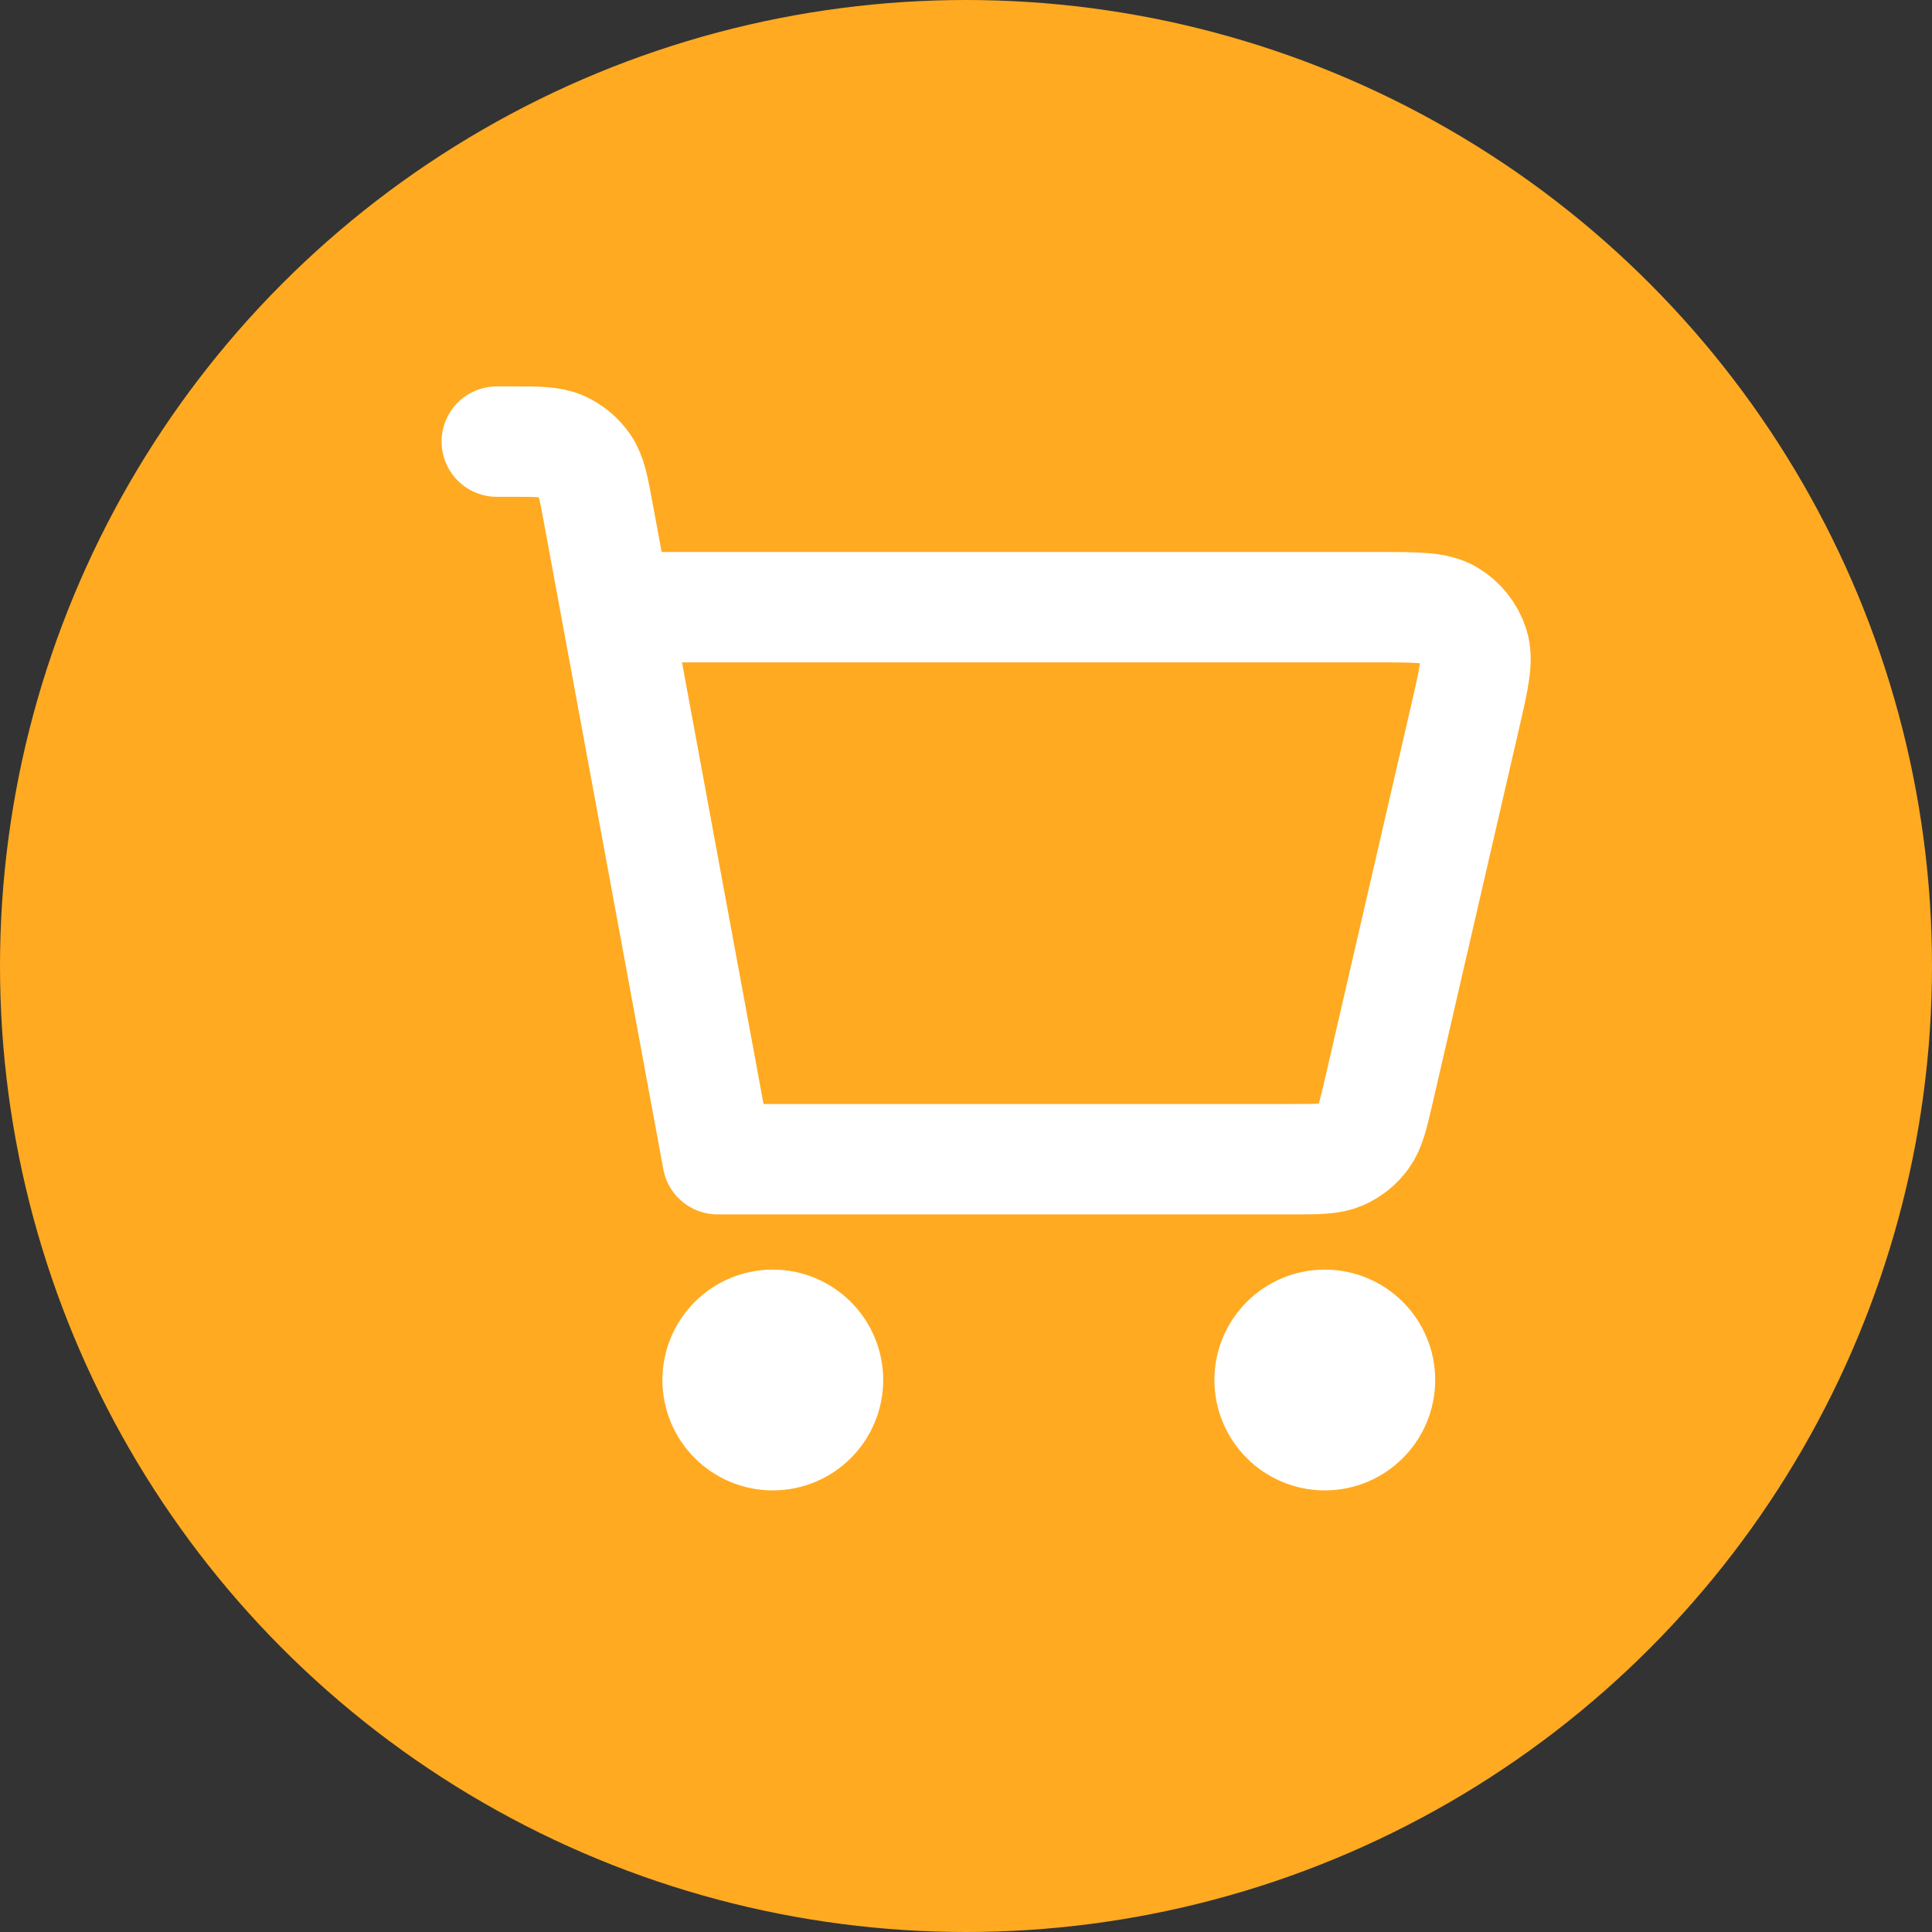
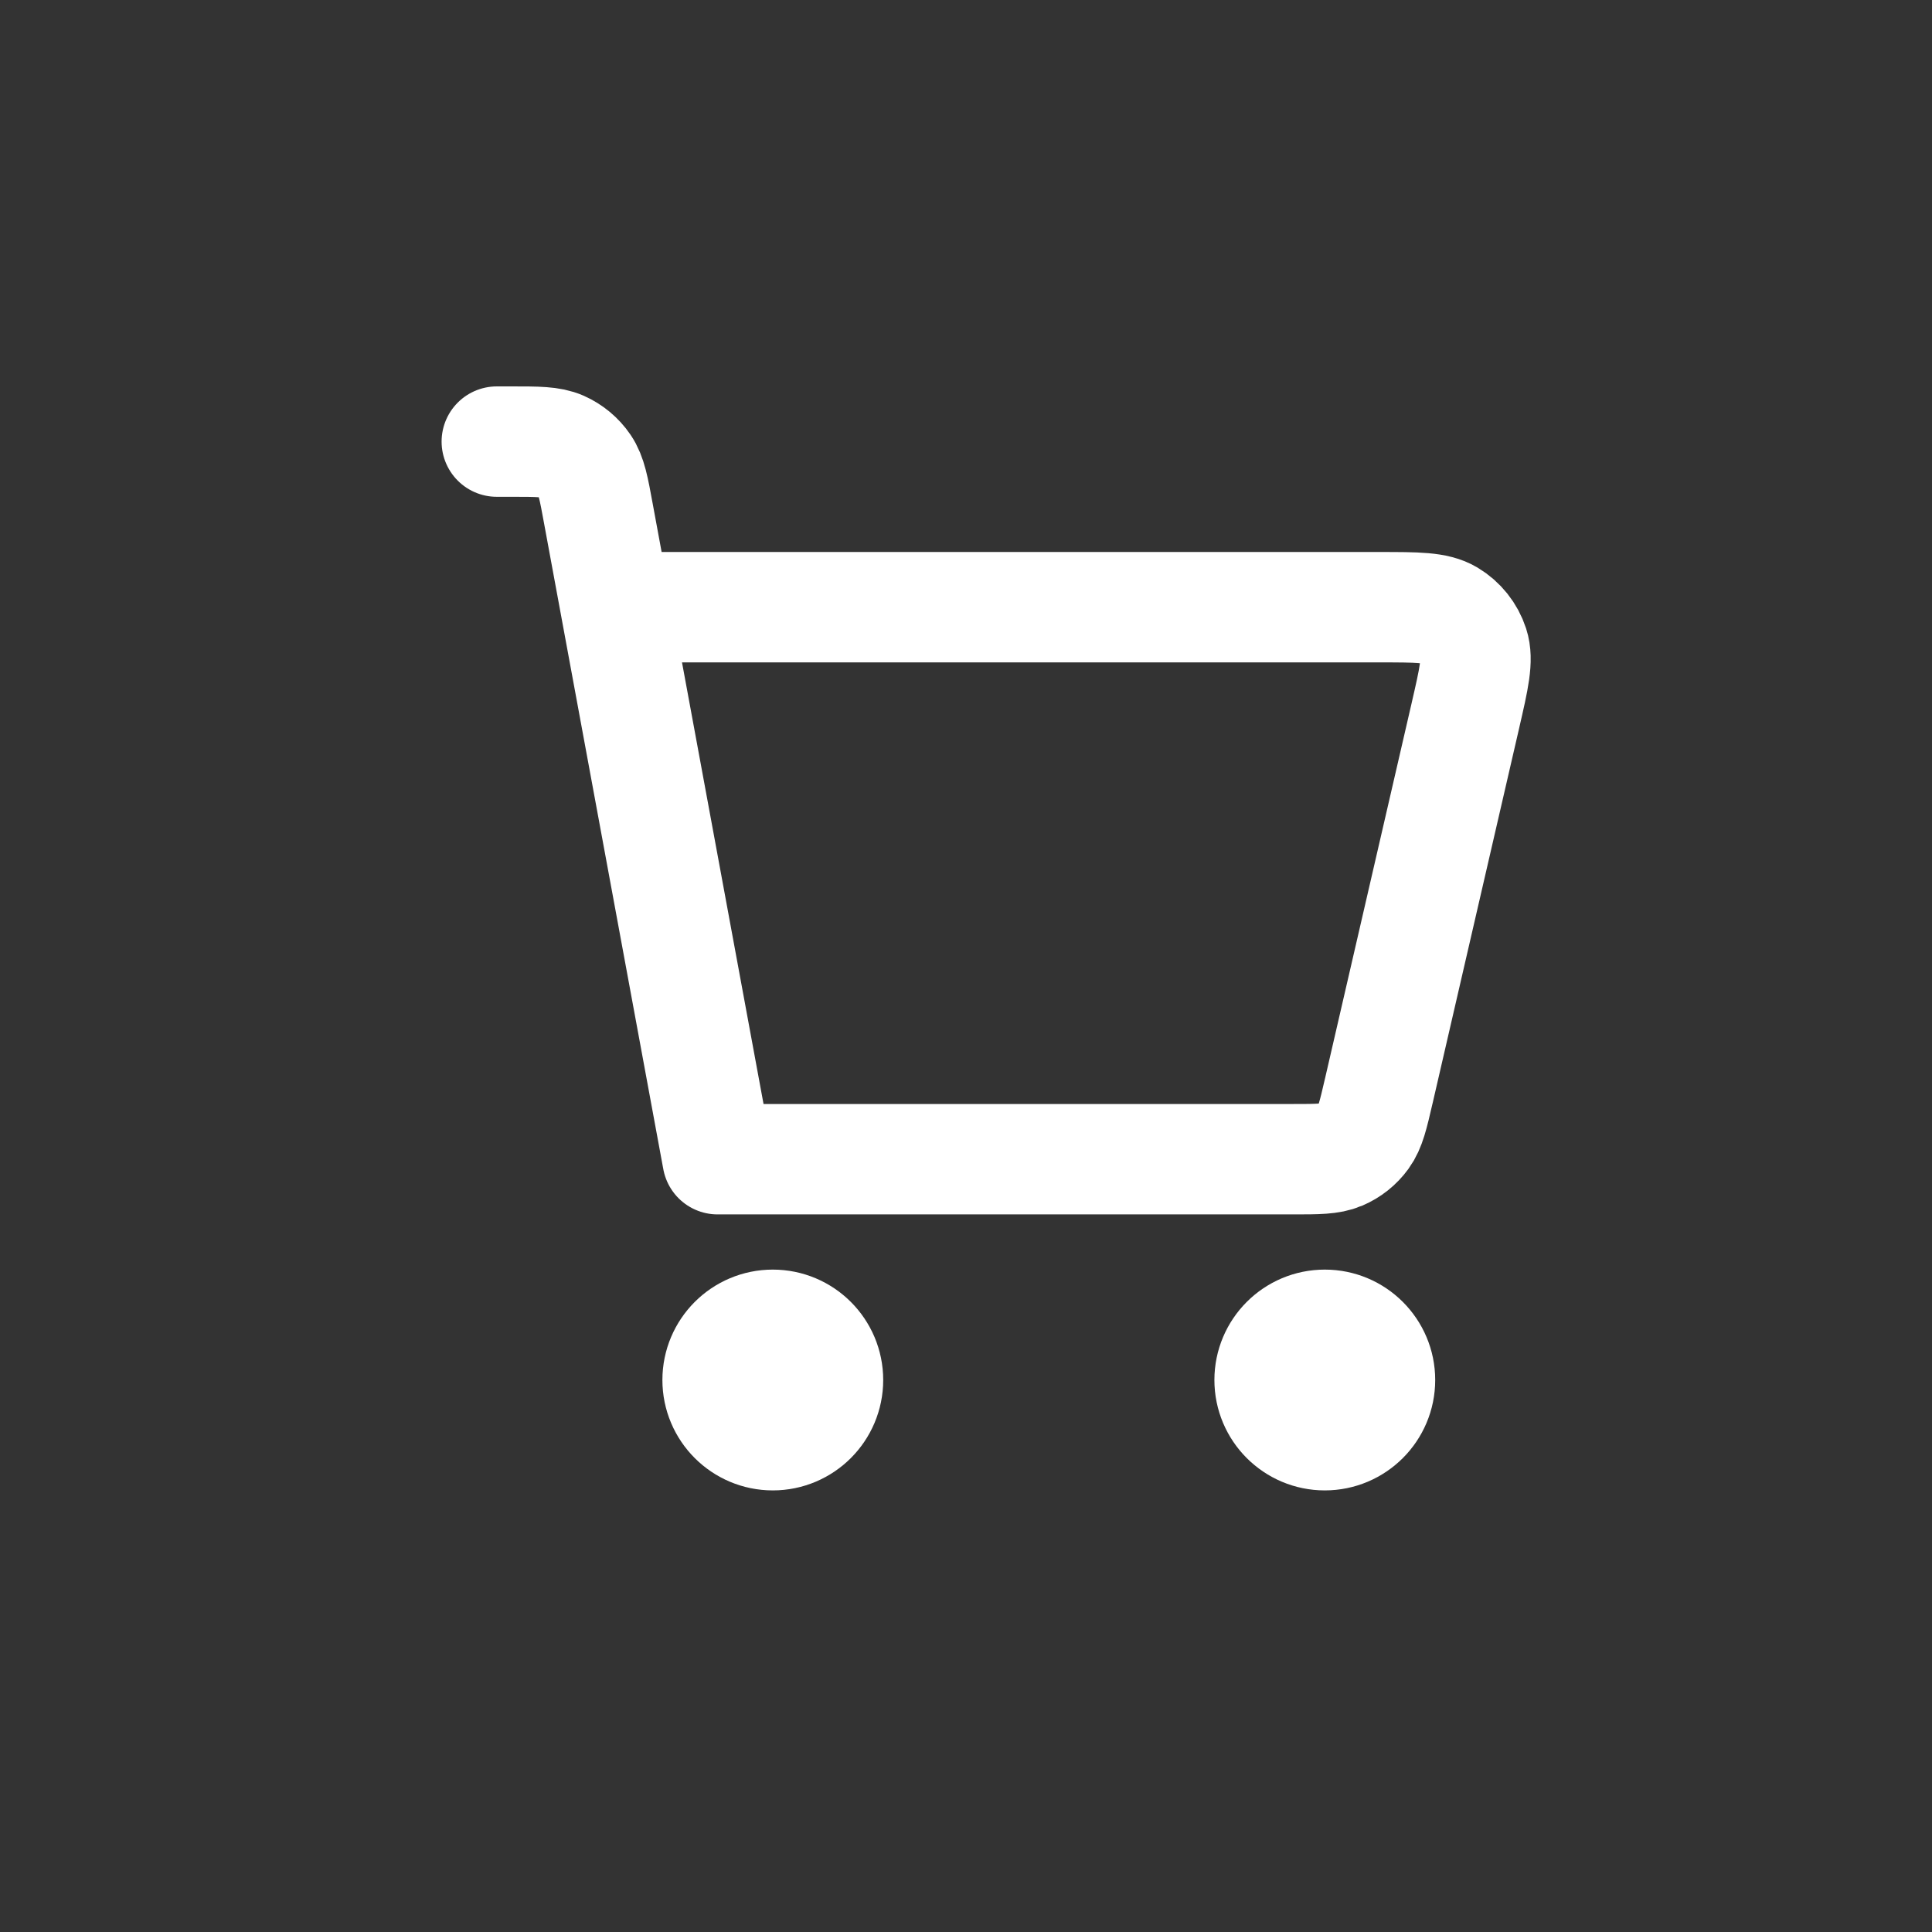
<svg xmlns="http://www.w3.org/2000/svg" width="35" height="35" viewBox="0 0 35 35" fill="none">
  <rect x="0" y="0" width="35" height="35" fill="#333333" stroke="none" />
-   <circle cx="17.5" cy="17.5" r="17.5" fill="#FFAA21" />
  <path d="M9 8H9.268C9.742 8 9.979 8 10.173 8.085C10.343 8.161 10.489 8.282 10.594 8.436C10.713 8.61 10.756 8.843 10.841 9.307L13 21L23.422 21C23.875 21 24.102 21 24.29 20.92C24.456 20.849 24.599 20.735 24.705 20.589C24.825 20.424 24.876 20.204 24.978 19.763L24.979 19.76L26.548 12.96L26.548 12.959C26.702 12.29 26.78 11.955 26.695 11.692C26.62 11.462 26.463 11.266 26.256 11.142C26.018 11 25.676 11 24.989 11H11.5M24 26C23.448 26 23 25.552 23 25C23 24.448 23.448 24 24 24C24.552 24 25 24.448 25 25C25 25.552 24.552 26 24 26ZM14 26C13.448 26 13 25.552 13 25C13 24.448 13.448 24 14 24C14.552 24 15 24.448 15 25C15 25.552 14.552 26 14 26Z" stroke="white" stroke-width="2" stroke-linecap="round" stroke-linejoin="round" />
</svg>